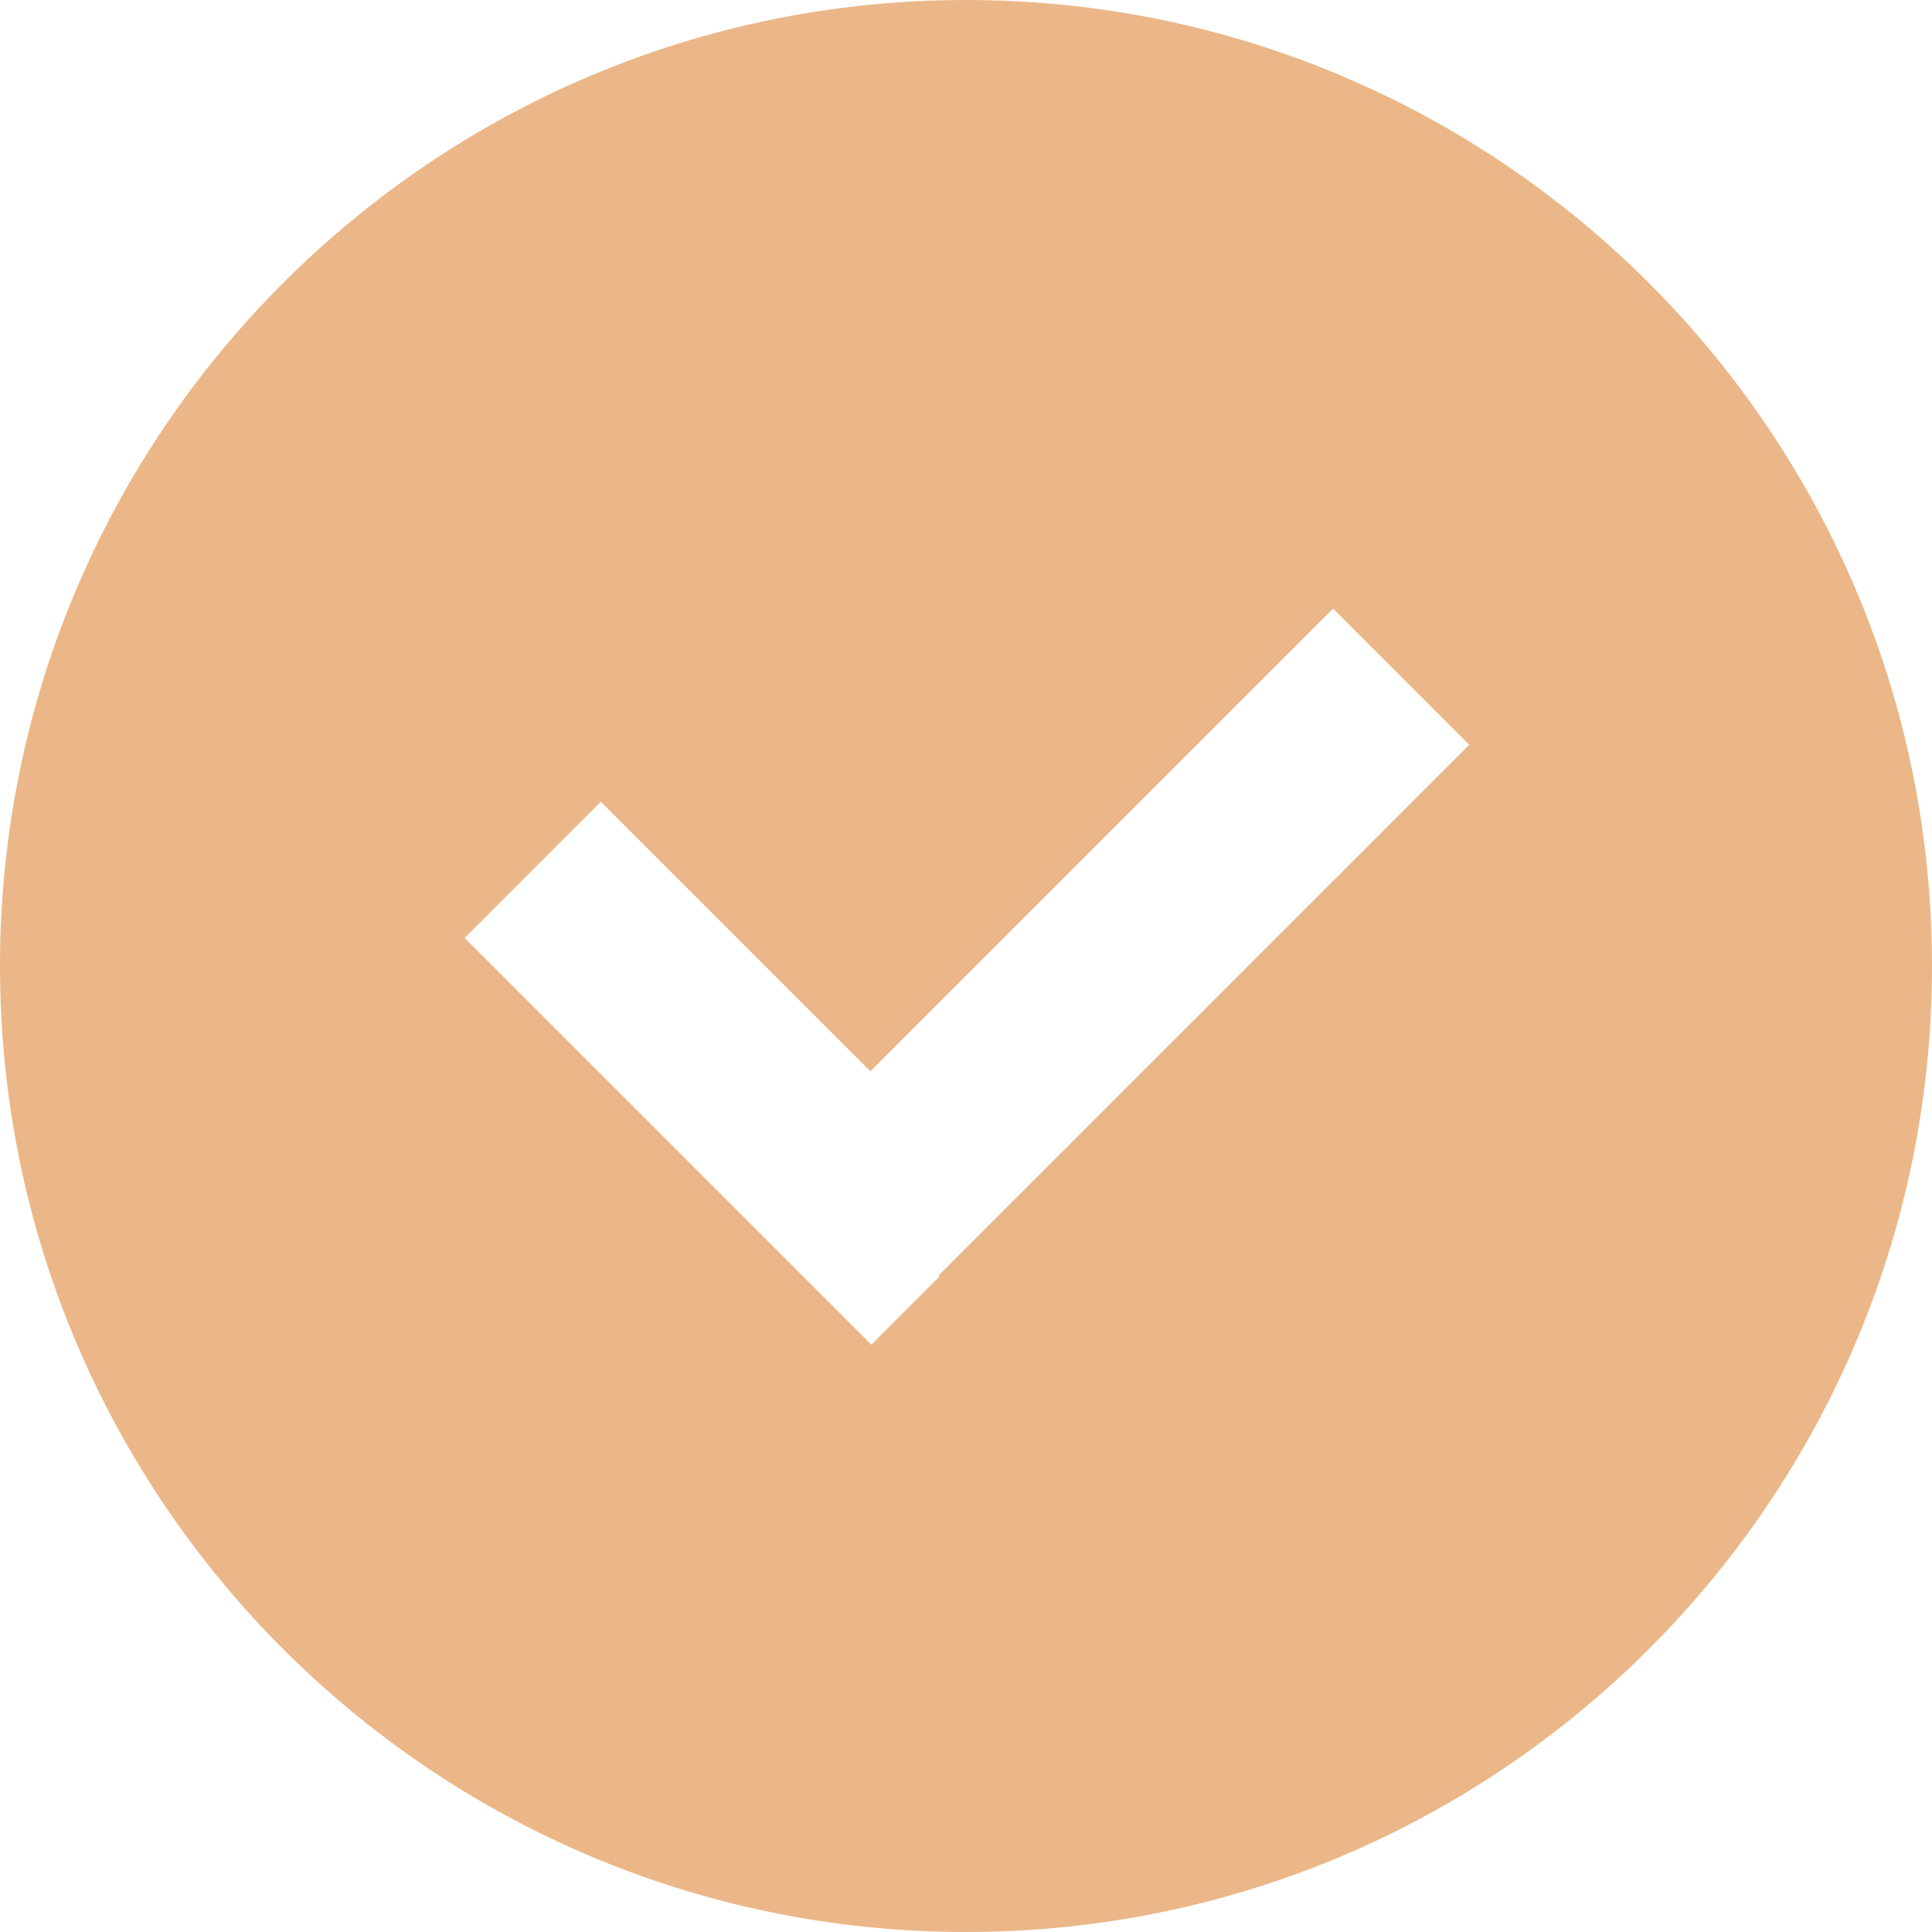
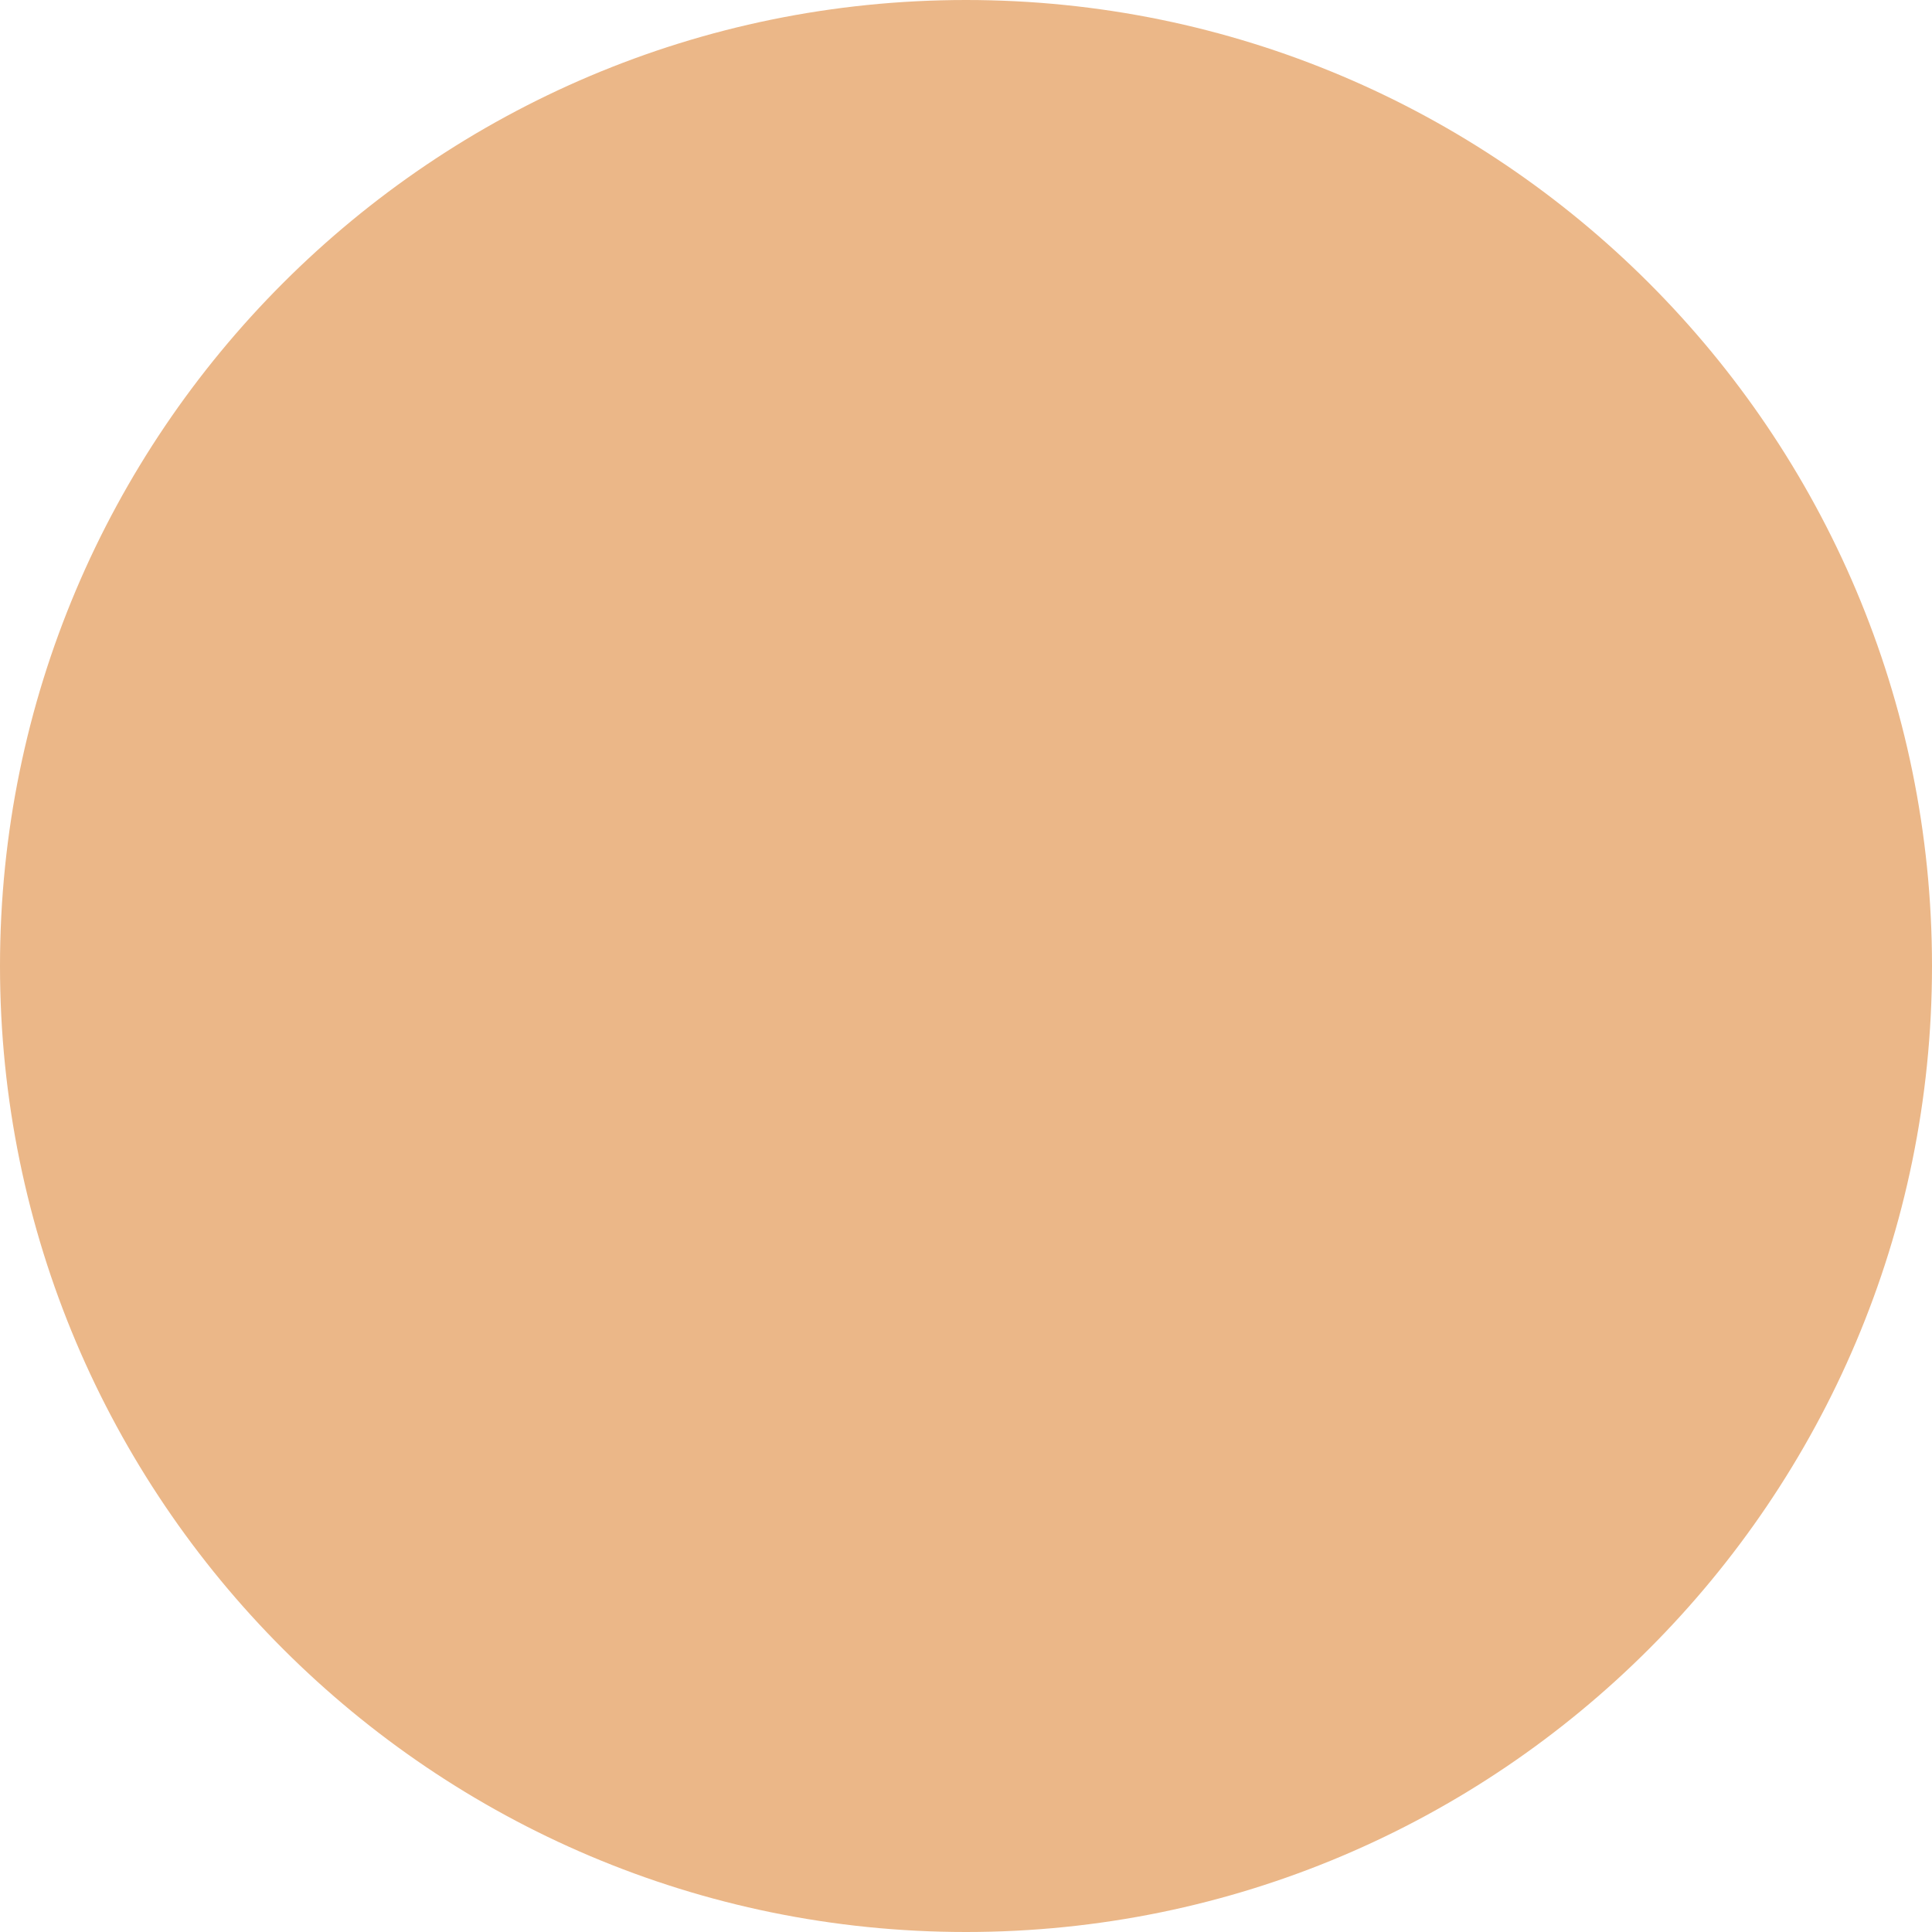
<svg xmlns="http://www.w3.org/2000/svg" id="a" viewBox="0 0 20 20">
  <defs>
    <style>.b{fill:#ebb788;fill-rule:evenodd;}</style>
  </defs>
-   <path class="b" d="M10,20c5.52,0,10-4.48,10-10S15.52,0,10,0,0,4.48,0,10s4.48,10,10,10Zm-.29-6.79l5.5-5.5-1.41-1.41-4.79,4.79-2.79-2.79-1.41,1.41,3.5,3.5,.71,.71,.71-.71Z" />
+   <path class="b" d="M10,20c5.52,0,10-4.48,10-10S15.52,0,10,0,0,4.48,0,10s4.48,10,10,10Zm-.29-6.79Z" />
</svg>